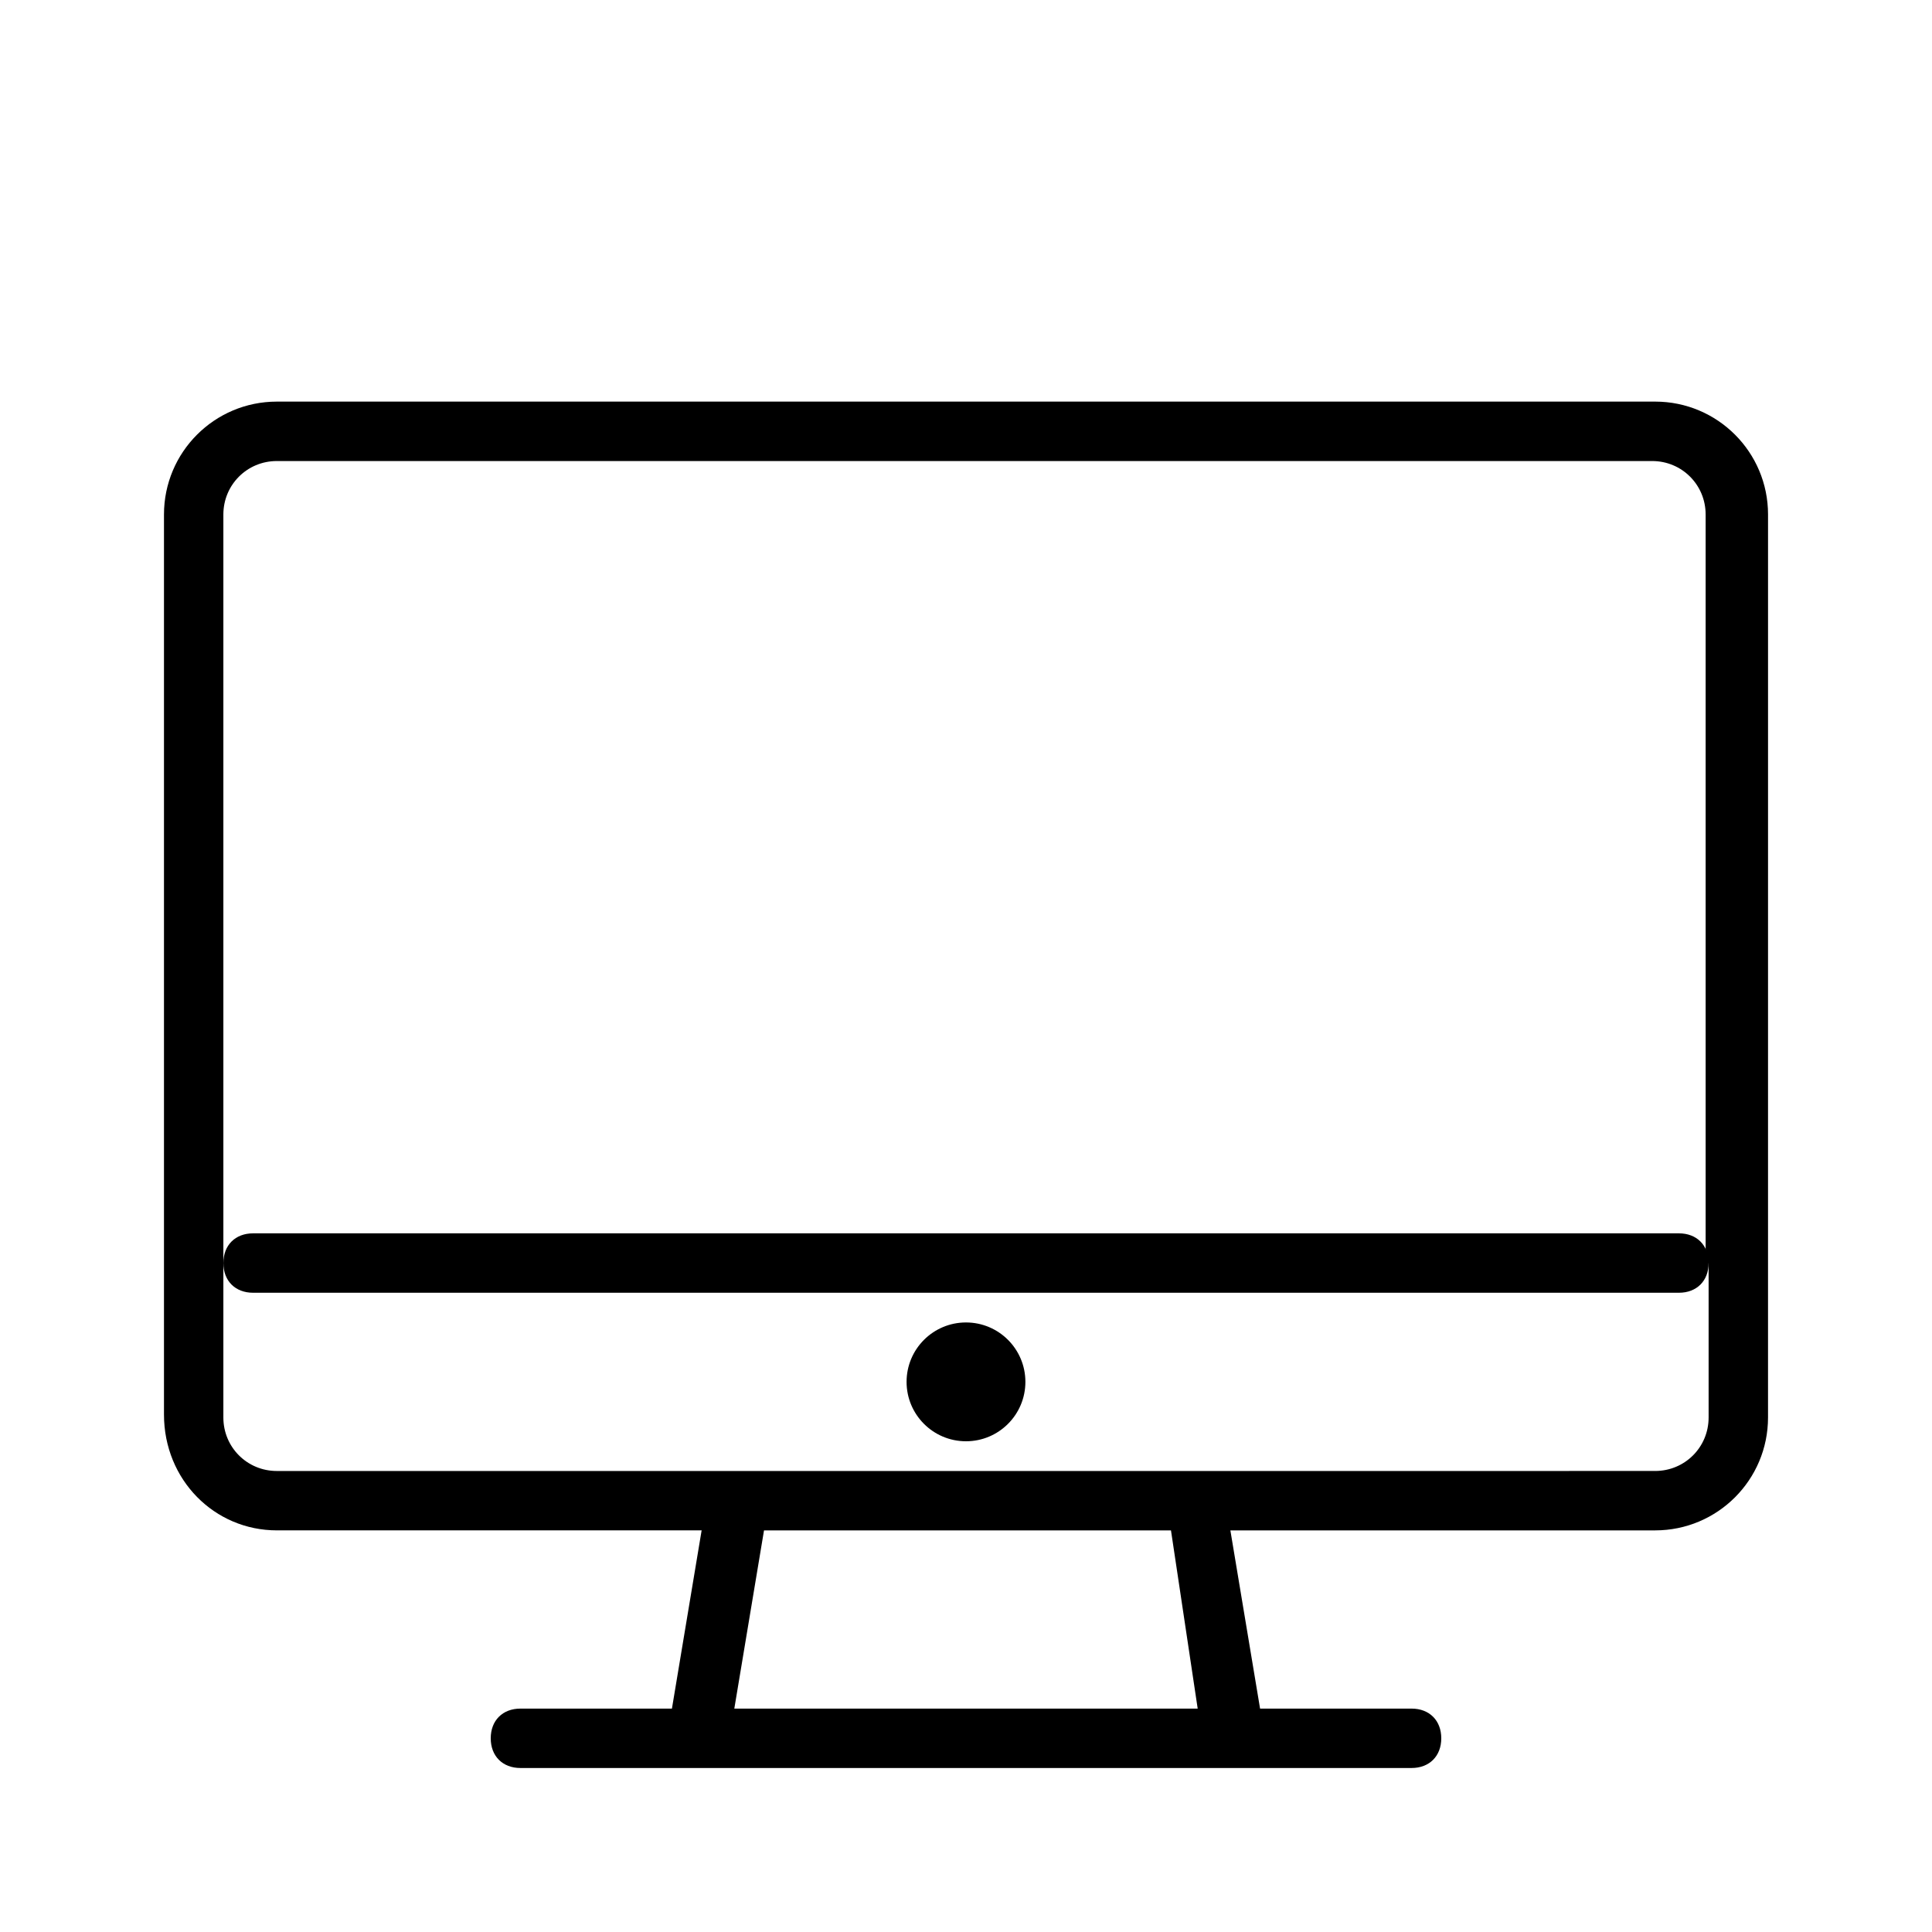
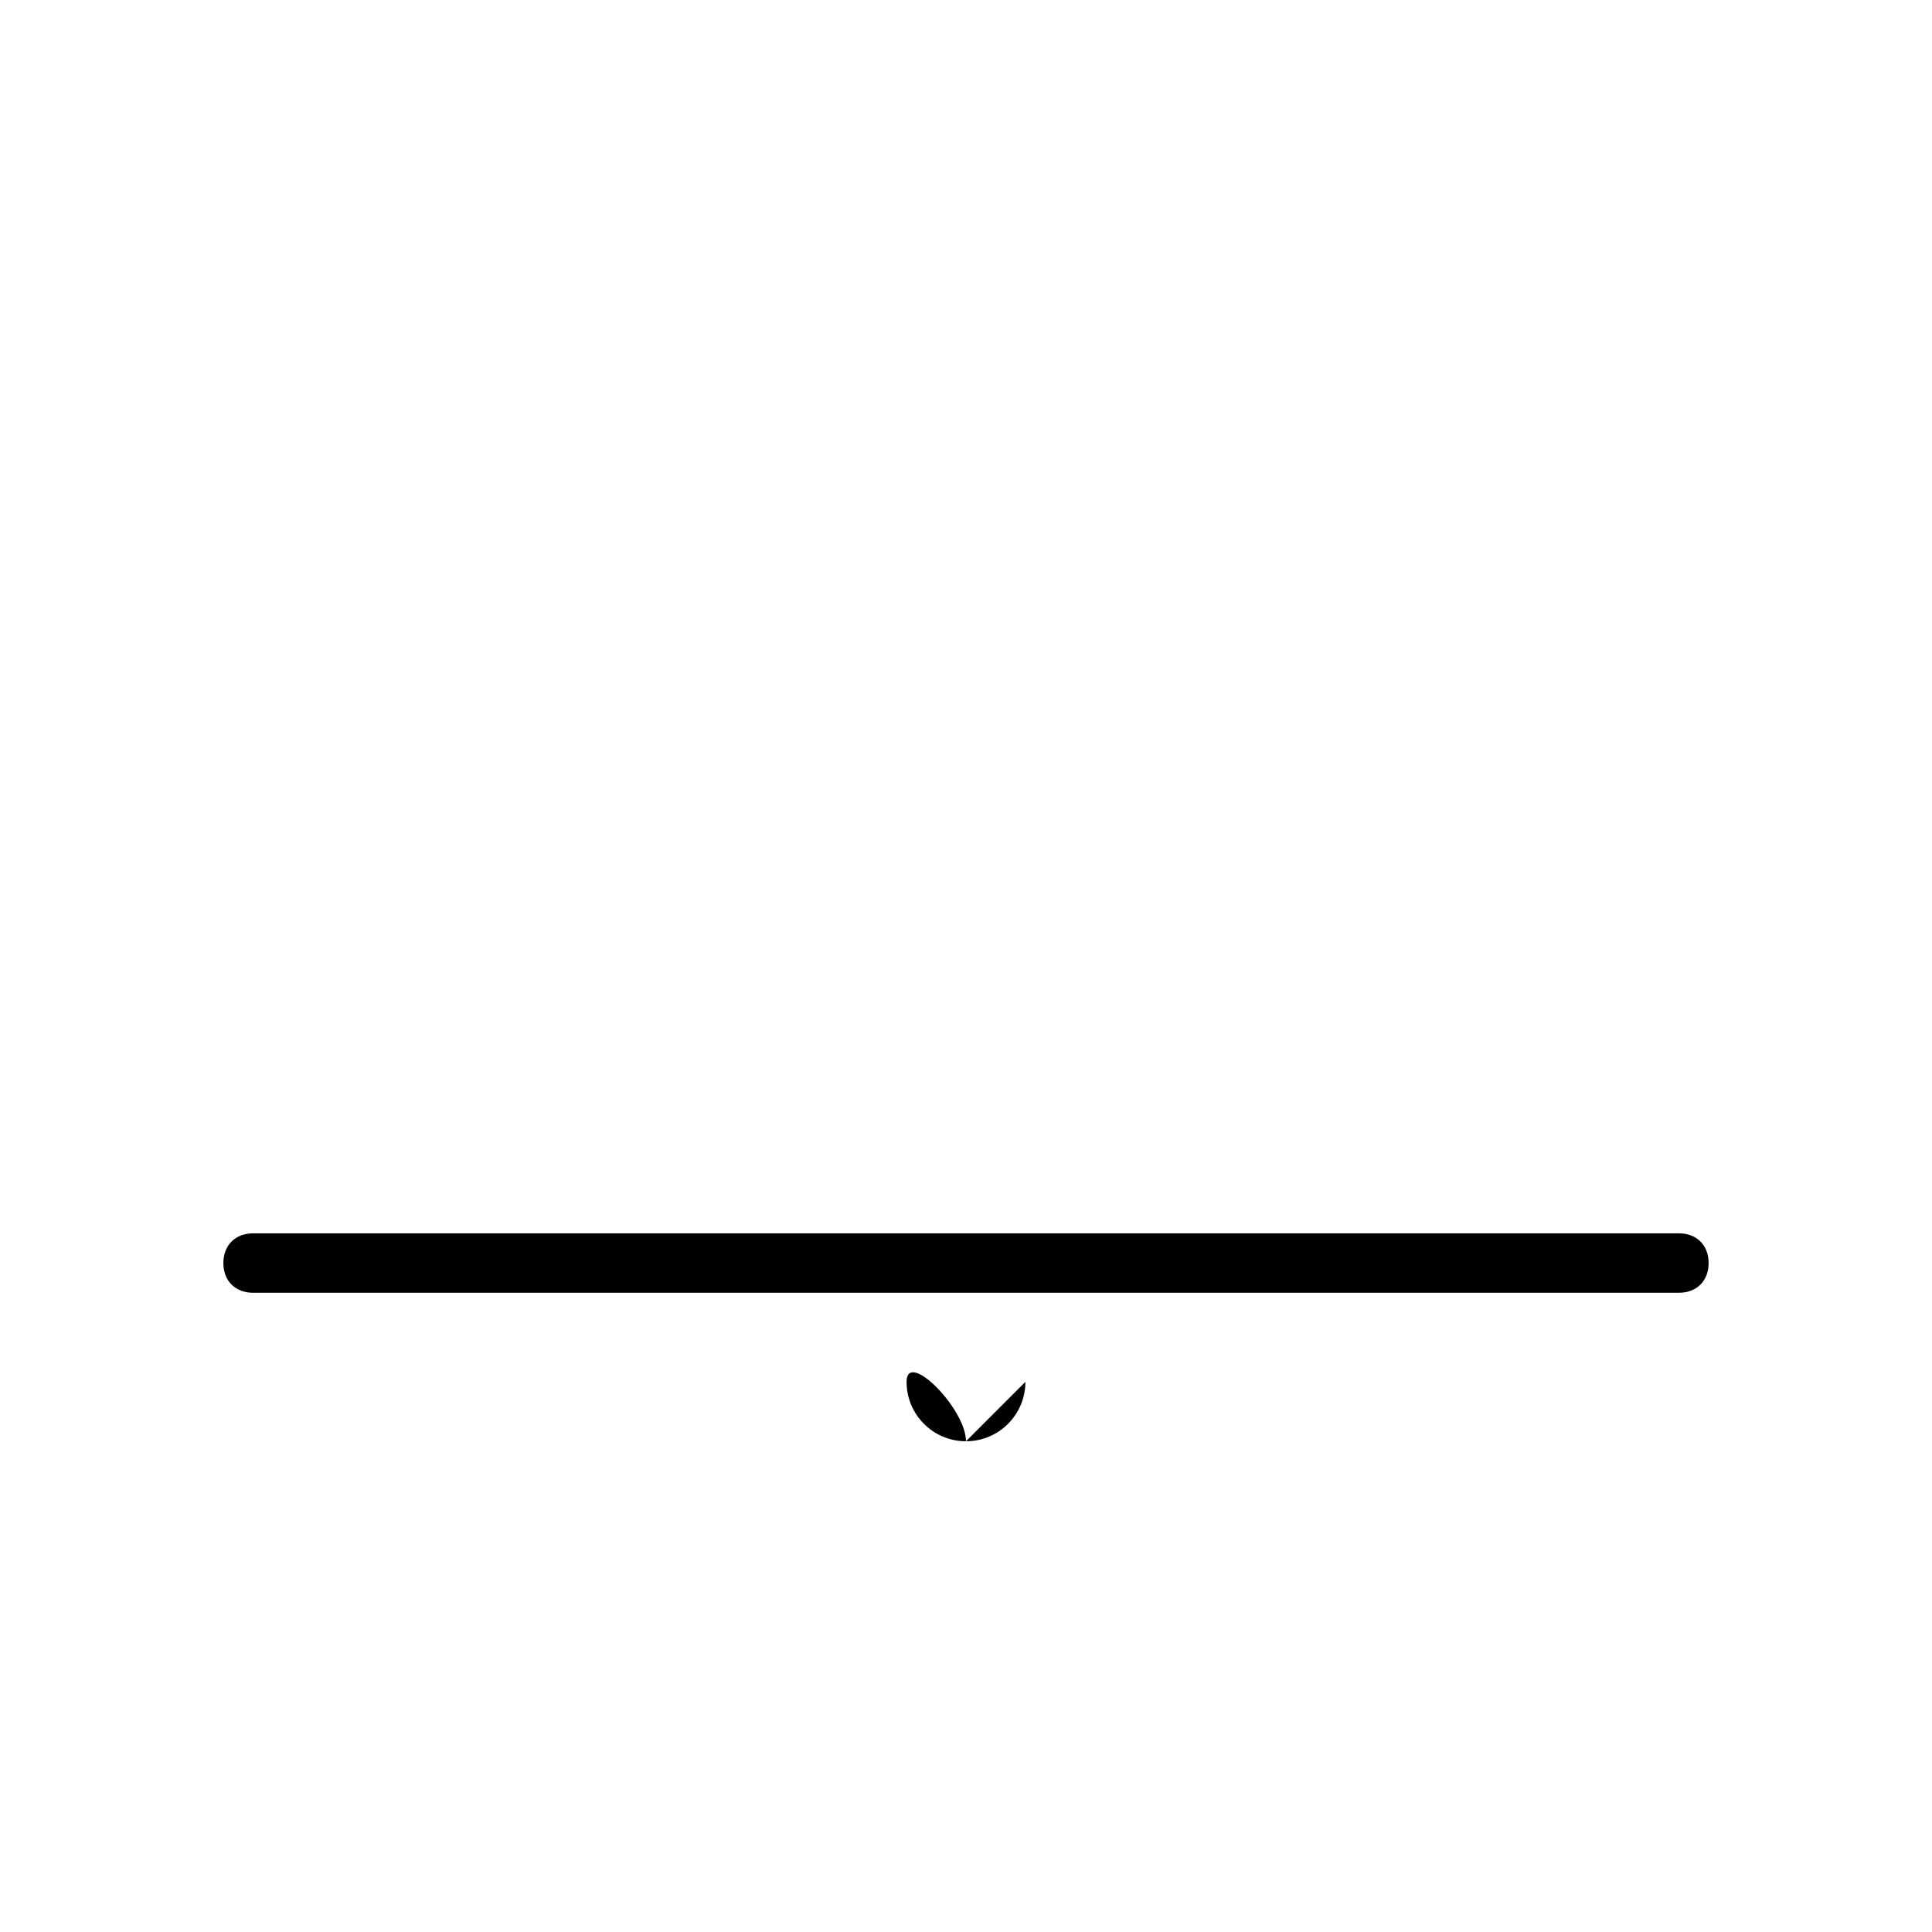
<svg xmlns="http://www.w3.org/2000/svg" fill="#000000" width="800px" height="800px" version="1.1" viewBox="144 144 512 512">
  <g>
-     <path d="m582.63 250.43h-365.26c-16.531 0-29.914 13.383-29.914 29.914v238.52c0 17.316 13.383 30.699 29.914 30.699h112.57l-7.871 47.23-40.148 0.004c-4.723 0-7.871 3.148-7.871 7.871s3.148 7.871 7.871 7.871h236.16c4.723 0 7.871-3.148 7.871-7.871s-3.148-7.871-7.871-7.871h-40.148l-7.871-47.23h112.57c16.531 0 29.914-13.383 29.914-29.914l0.004-239.31c0-16.531-13.383-29.914-29.914-29.914zm-121.23 346.37h-122.8l7.871-47.23h107.85zm135.4-118.08v40.934c0 7.871-6.297 14.168-14.168 14.168l-122.02 0.004h-243.25c-7.871 0-14.168-6.297-14.168-14.168v-239.31c0-7.871 6.297-14.168 14.168-14.168h364.48c7.871 0 14.168 6.297 14.168 14.168v198.38z" />
    <path d="m588.93 470.85h-377.86c-4.723 0-7.871 3.148-7.871 7.871s3.148 7.871 7.871 7.871h377.86c4.723 0 7.871-3.148 7.871-7.871 0.004-4.723-3.148-7.871-7.871-7.871z" />
-     <path d="m415.74 510.21c0 8.695-7.047 15.742-15.742 15.742s-15.746-7.047-15.746-15.742c0-8.695 7.051-15.746 15.746-15.746s15.742 7.051 15.742 15.746" />
+     <path d="m415.74 510.21c0 8.695-7.047 15.742-15.742 15.742s-15.746-7.047-15.746-15.742s15.742 7.051 15.742 15.746" />
  </g>
</svg>